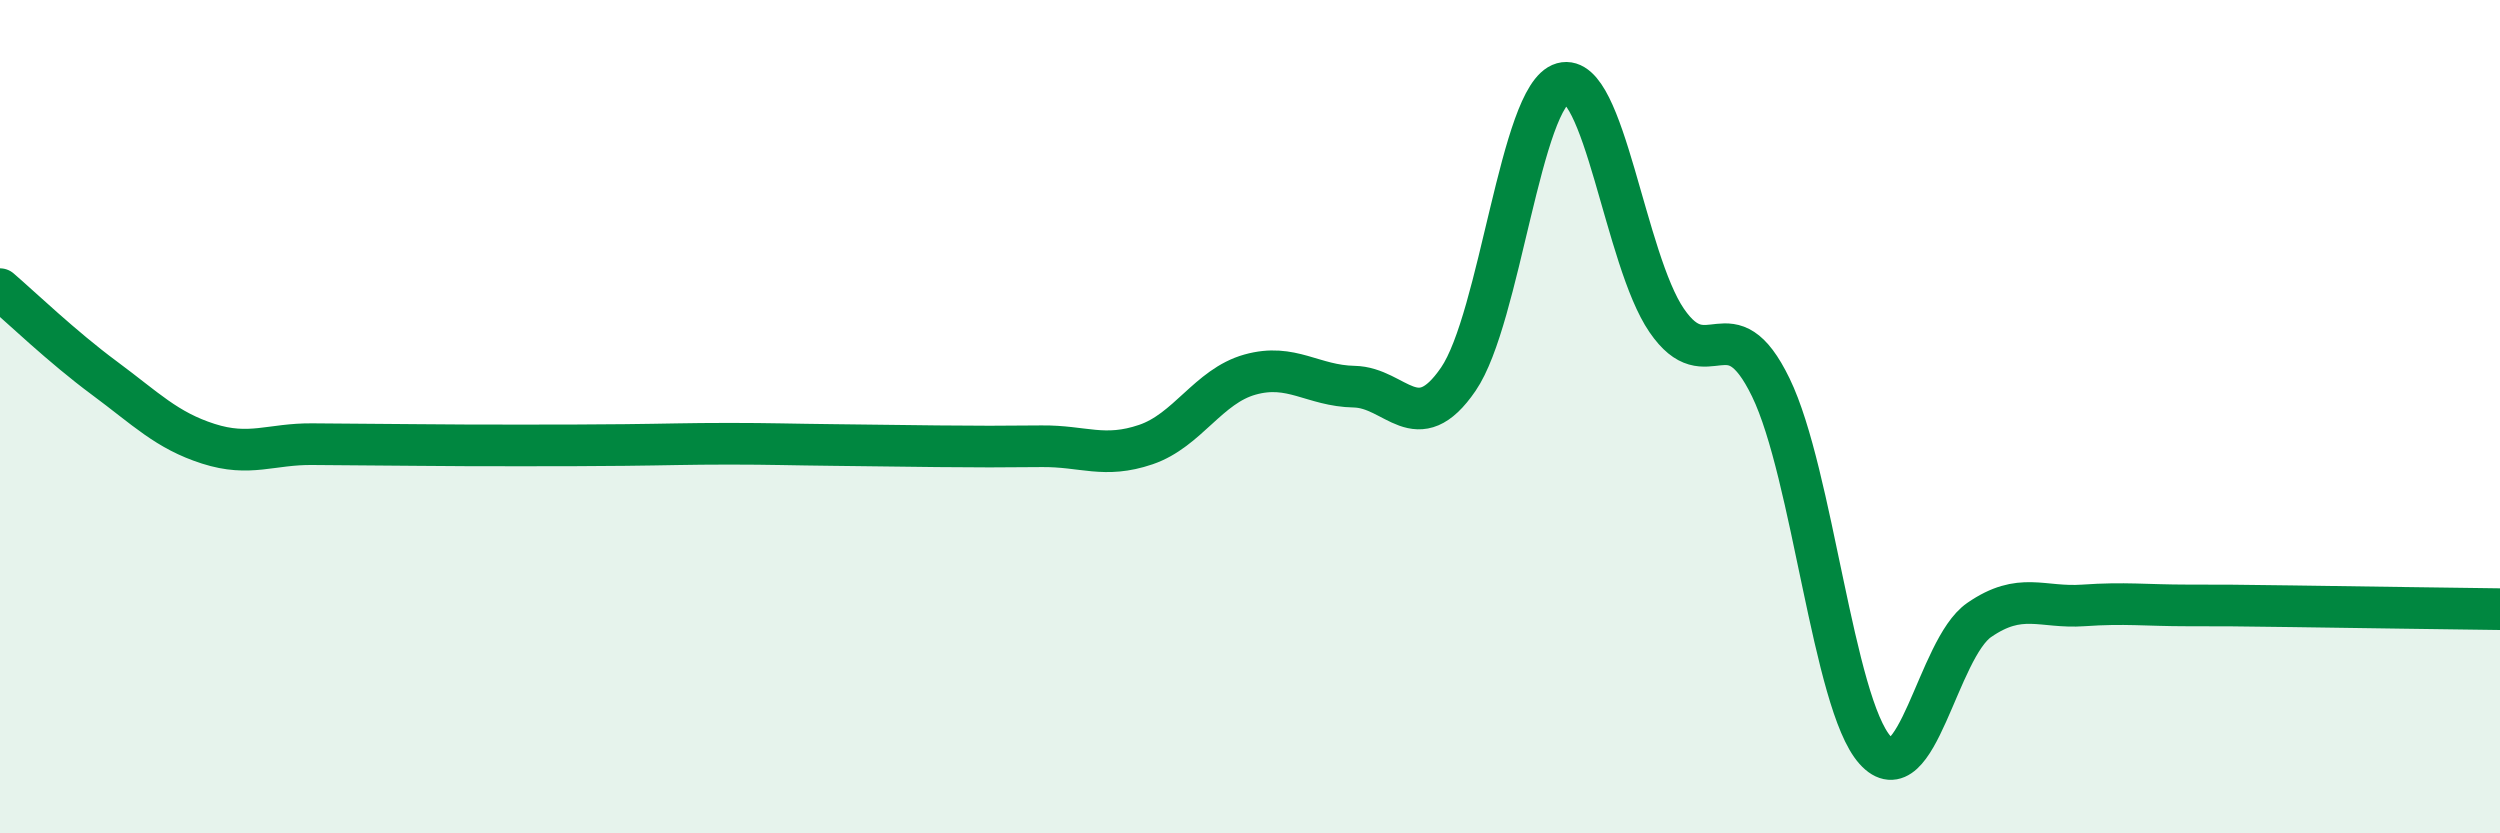
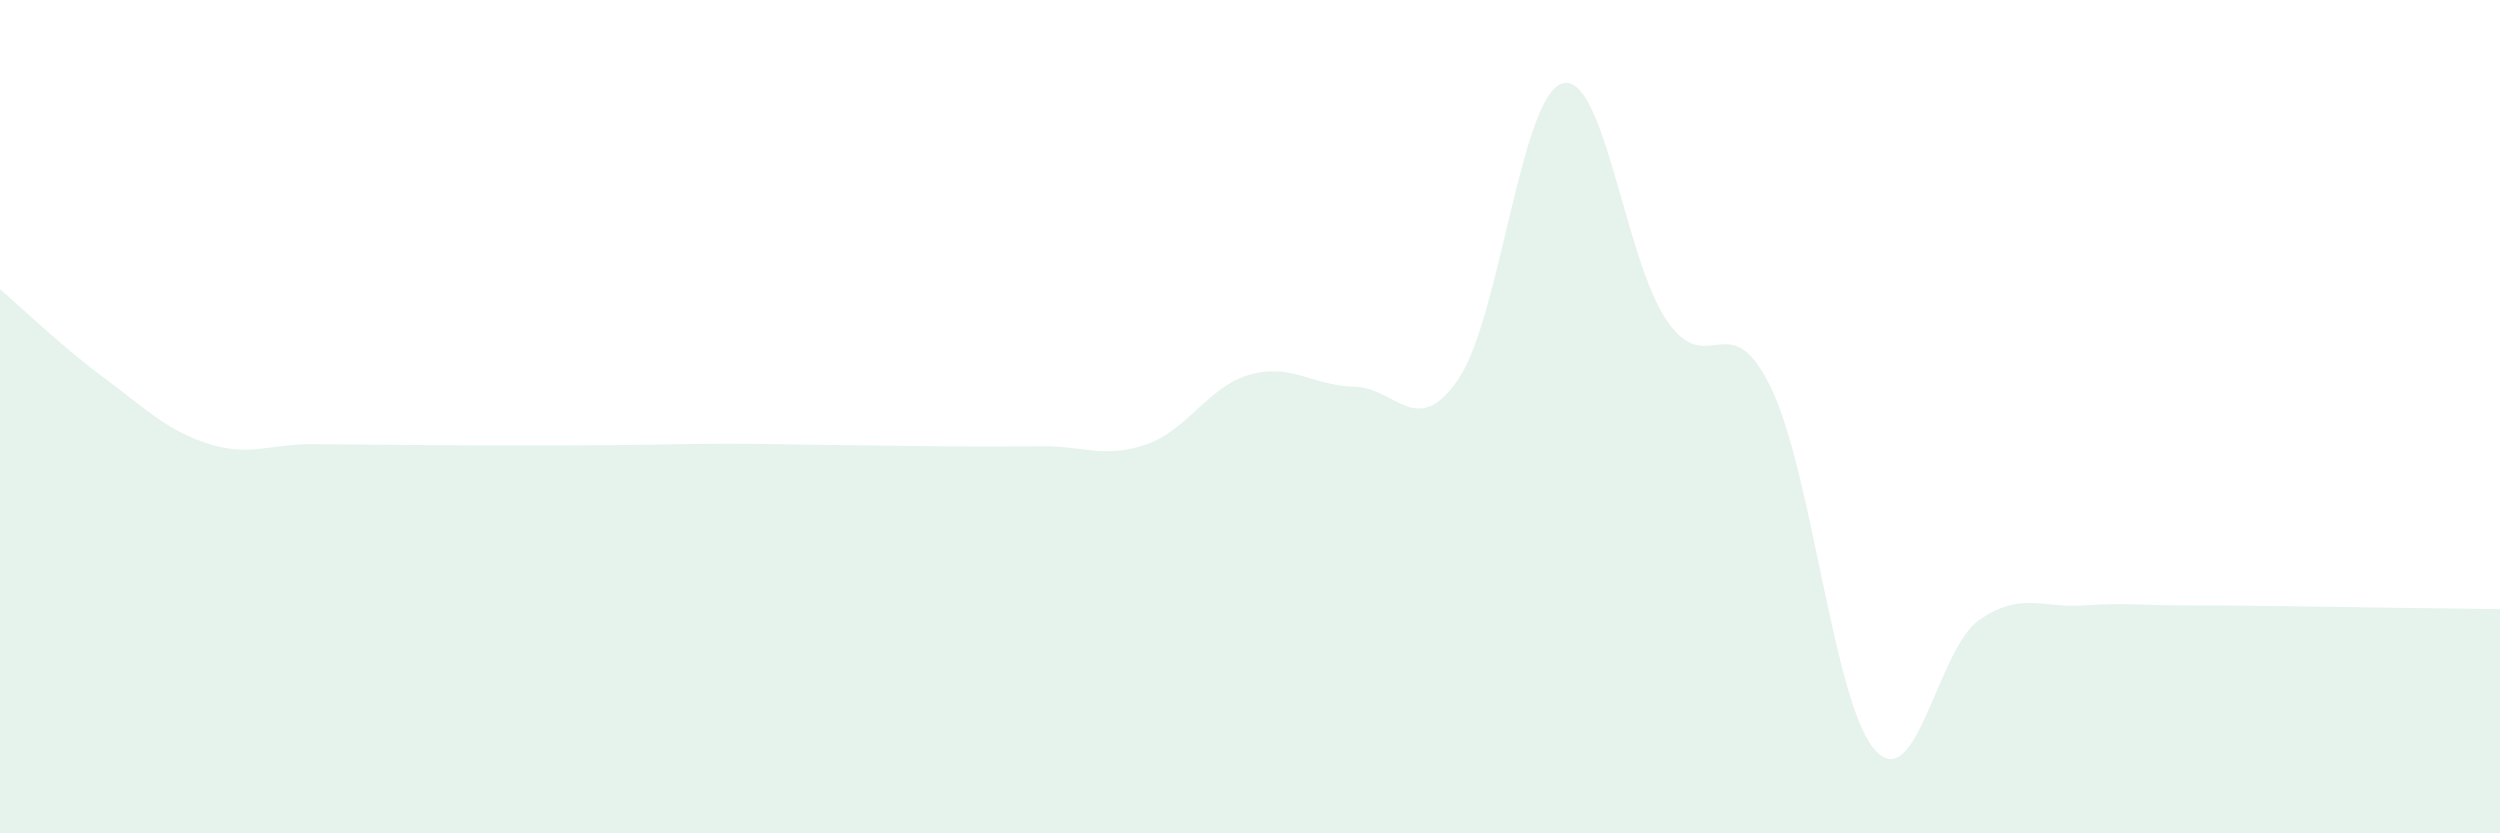
<svg xmlns="http://www.w3.org/2000/svg" width="60" height="20" viewBox="0 0 60 20">
  <path d="M 0,6.94 C 0.5,7.37 1.5,8.33 2.5,9.07 C 3.5,9.81 4,10.33 5,10.65 C 6,10.97 6.5,10.65 7.5,10.66 C 8.5,10.67 9,10.67 10,10.68 C 11,10.69 11.5,10.69 12.5,10.69 C 13.5,10.69 14,10.69 15,10.68 C 16,10.67 16.5,10.65 17.5,10.65 C 18.5,10.65 19,10.67 20,10.68 C 21,10.69 21.5,10.7 22.5,10.71 C 23.5,10.72 24,10.72 25,10.71 C 26,10.7 26.5,11.01 27.5,10.67 C 28.5,10.33 29,9.27 30,8.99 C 31,8.71 31.5,9.26 32.5,9.28 C 33.5,9.3 34,10.56 35,9.1 C 36,7.64 36.5,2.28 37.5,2 C 38.5,1.72 39,6.23 40,7.69 C 41,9.15 41.5,7.24 42.5,9.3 C 43.5,11.36 44,16.88 45,18 C 46,19.12 46.5,15.57 47.5,14.88 C 48.5,14.19 49,14.6 50,14.53 C 51,14.46 51.5,14.53 52.5,14.53 C 53.5,14.53 53.5,14.53 55,14.55 C 56.5,14.57 59,14.61 60,14.62L60 20L0 20Z" fill="#008740" opacity="0.1" stroke-linecap="round" stroke-linejoin="round" />
-   <path d="M 0,6.94 C 0.5,7.37 1.5,8.33 2.5,9.07 C 3.5,9.81 4,10.33 5,10.65 C 6,10.97 6.5,10.65 7.5,10.66 C 8.5,10.67 9,10.67 10,10.68 C 11,10.69 11.5,10.69 12.5,10.69 C 13.5,10.69 14,10.69 15,10.68 C 16,10.67 16.5,10.65 17.5,10.65 C 18.5,10.65 19,10.67 20,10.68 C 21,10.69 21.5,10.7 22.5,10.71 C 23.5,10.72 24,10.72 25,10.71 C 26,10.7 26.5,11.01 27.5,10.67 C 28.5,10.33 29,9.27 30,8.99 C 31,8.71 31.5,9.26 32.5,9.28 C 33.5,9.3 34,10.56 35,9.1 C 36,7.64 36.5,2.28 37.5,2 C 38.5,1.72 39,6.23 40,7.69 C 41,9.15 41.5,7.24 42.5,9.3 C 43.5,11.36 44,16.88 45,18 C 46,19.12 46.5,15.57 47.5,14.88 C 48.5,14.19 49,14.6 50,14.53 C 51,14.46 51.5,14.53 52.5,14.53 C 53.5,14.53 53.5,14.53 55,14.55 C 56.5,14.57 59,14.61 60,14.62" stroke="#008740" stroke-width="1" fill="none" stroke-linecap="round" stroke-linejoin="round" />
</svg>